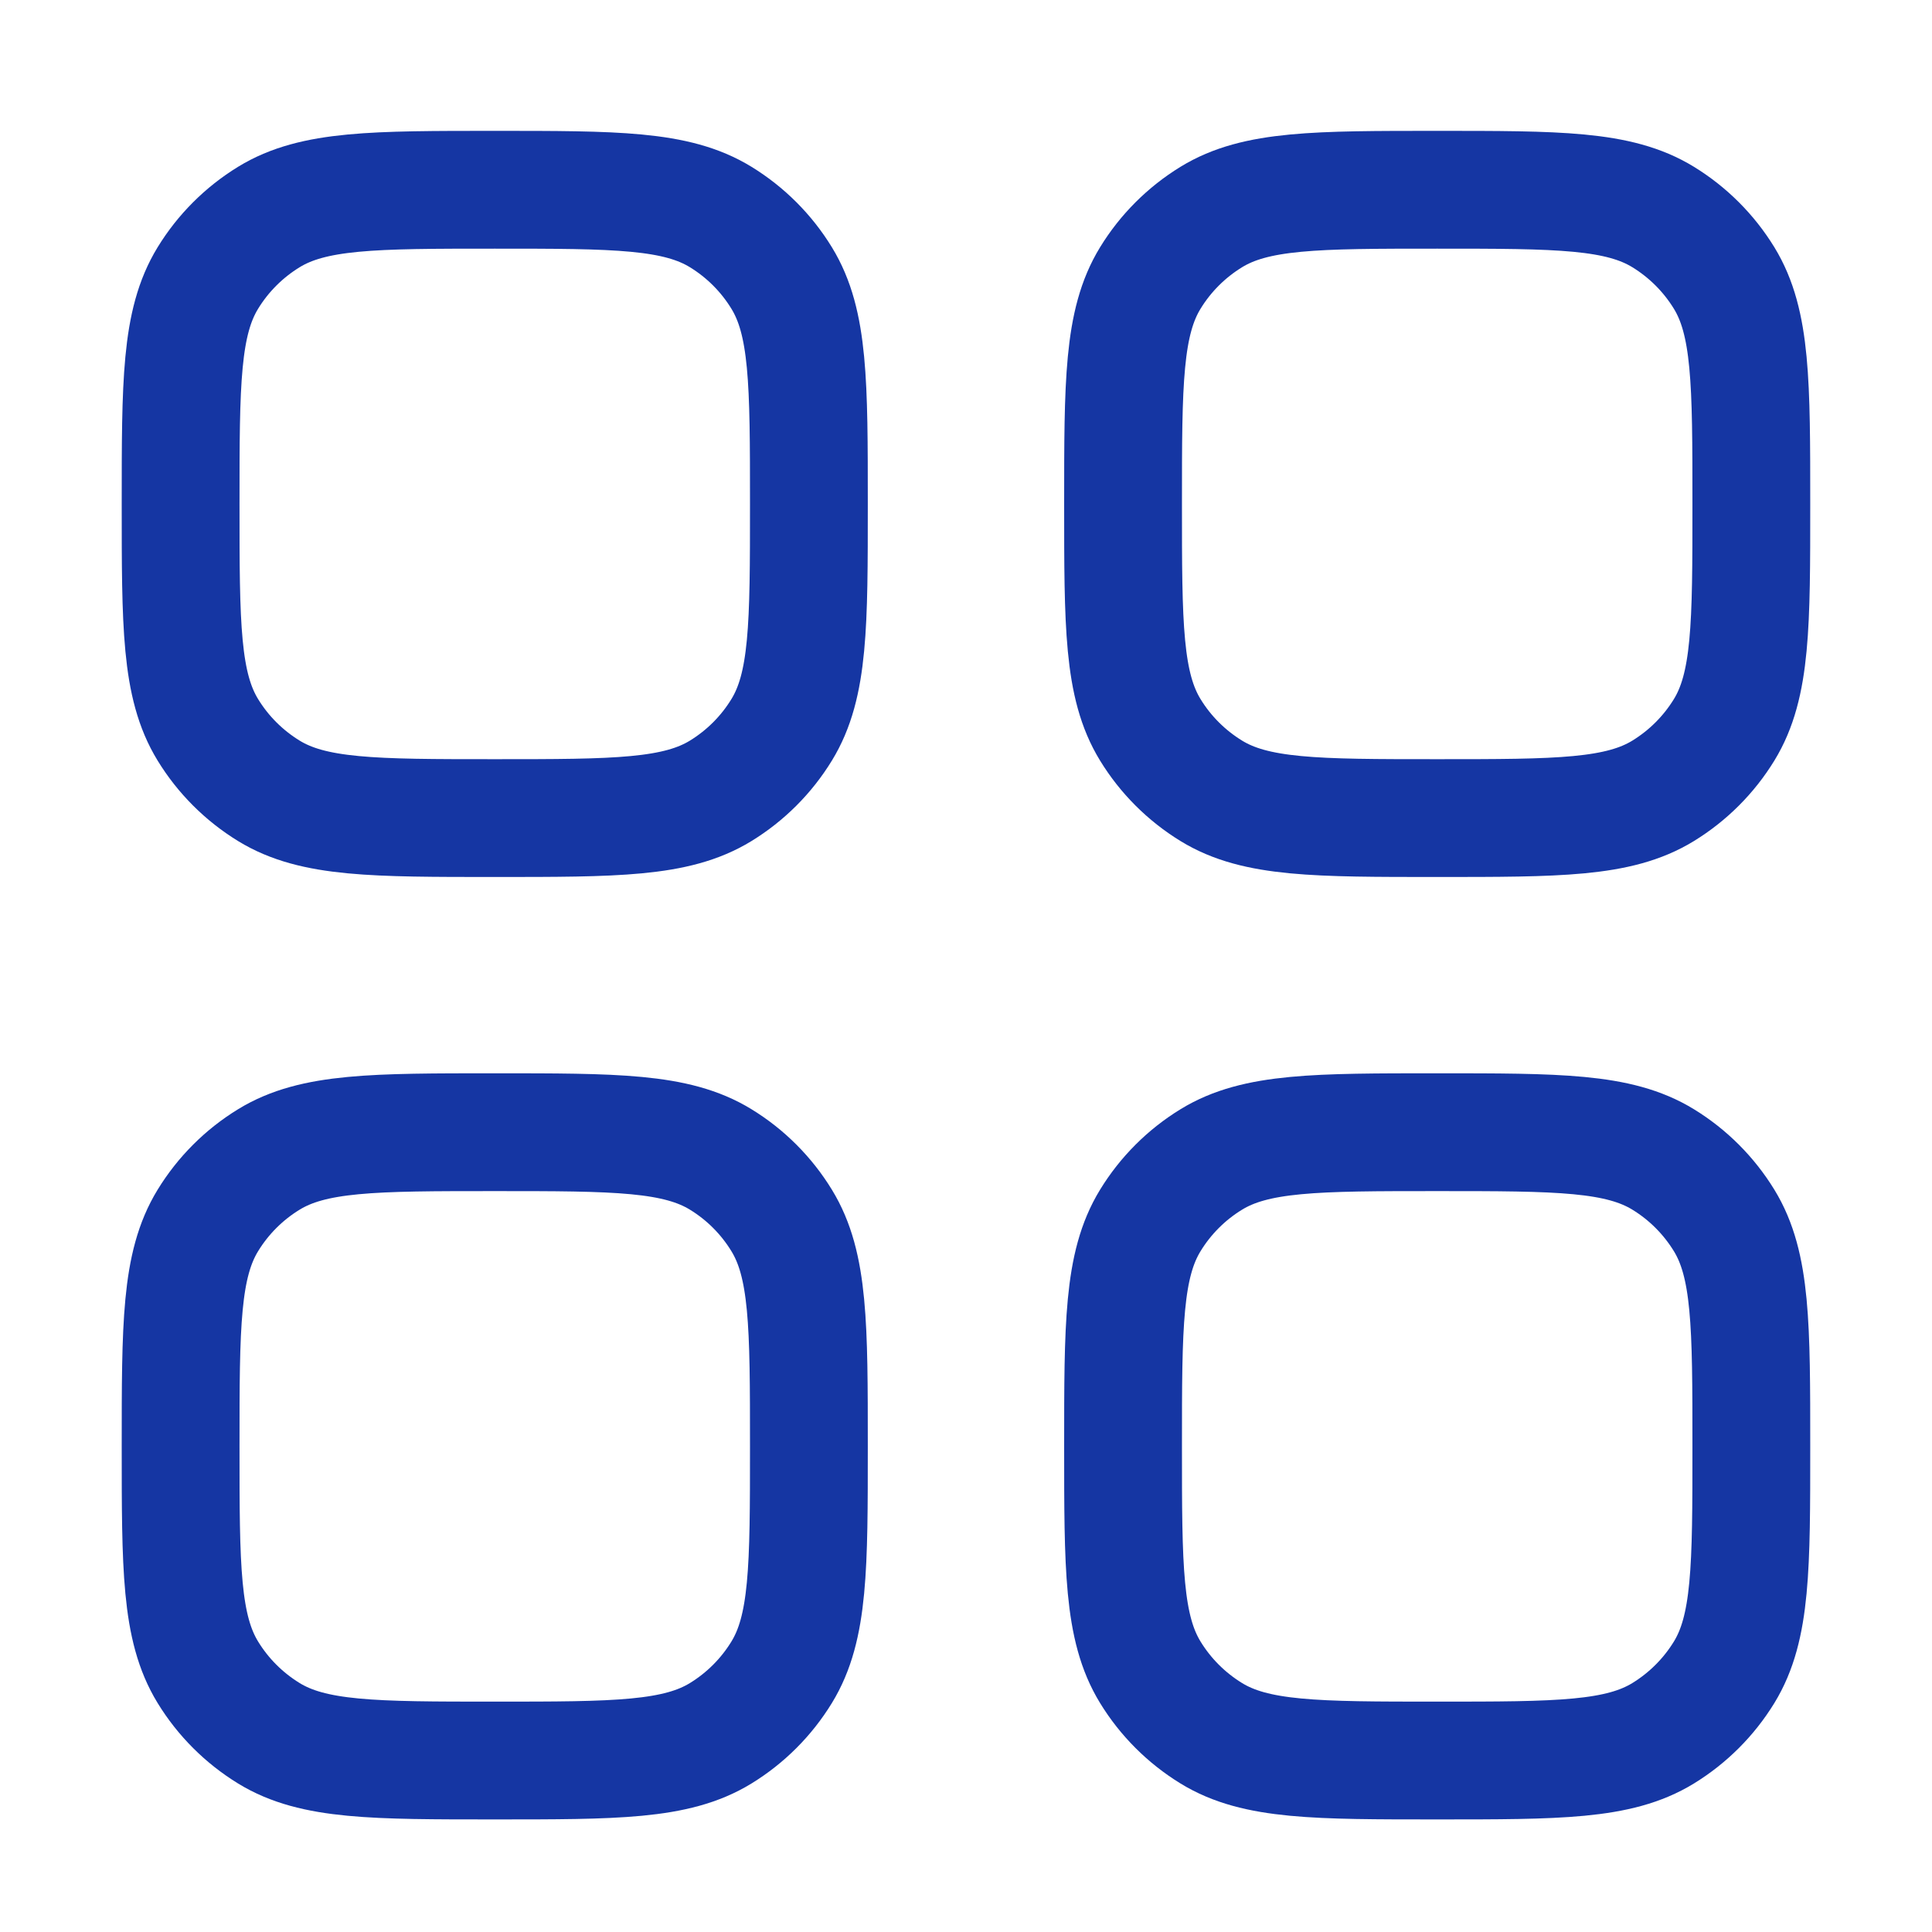
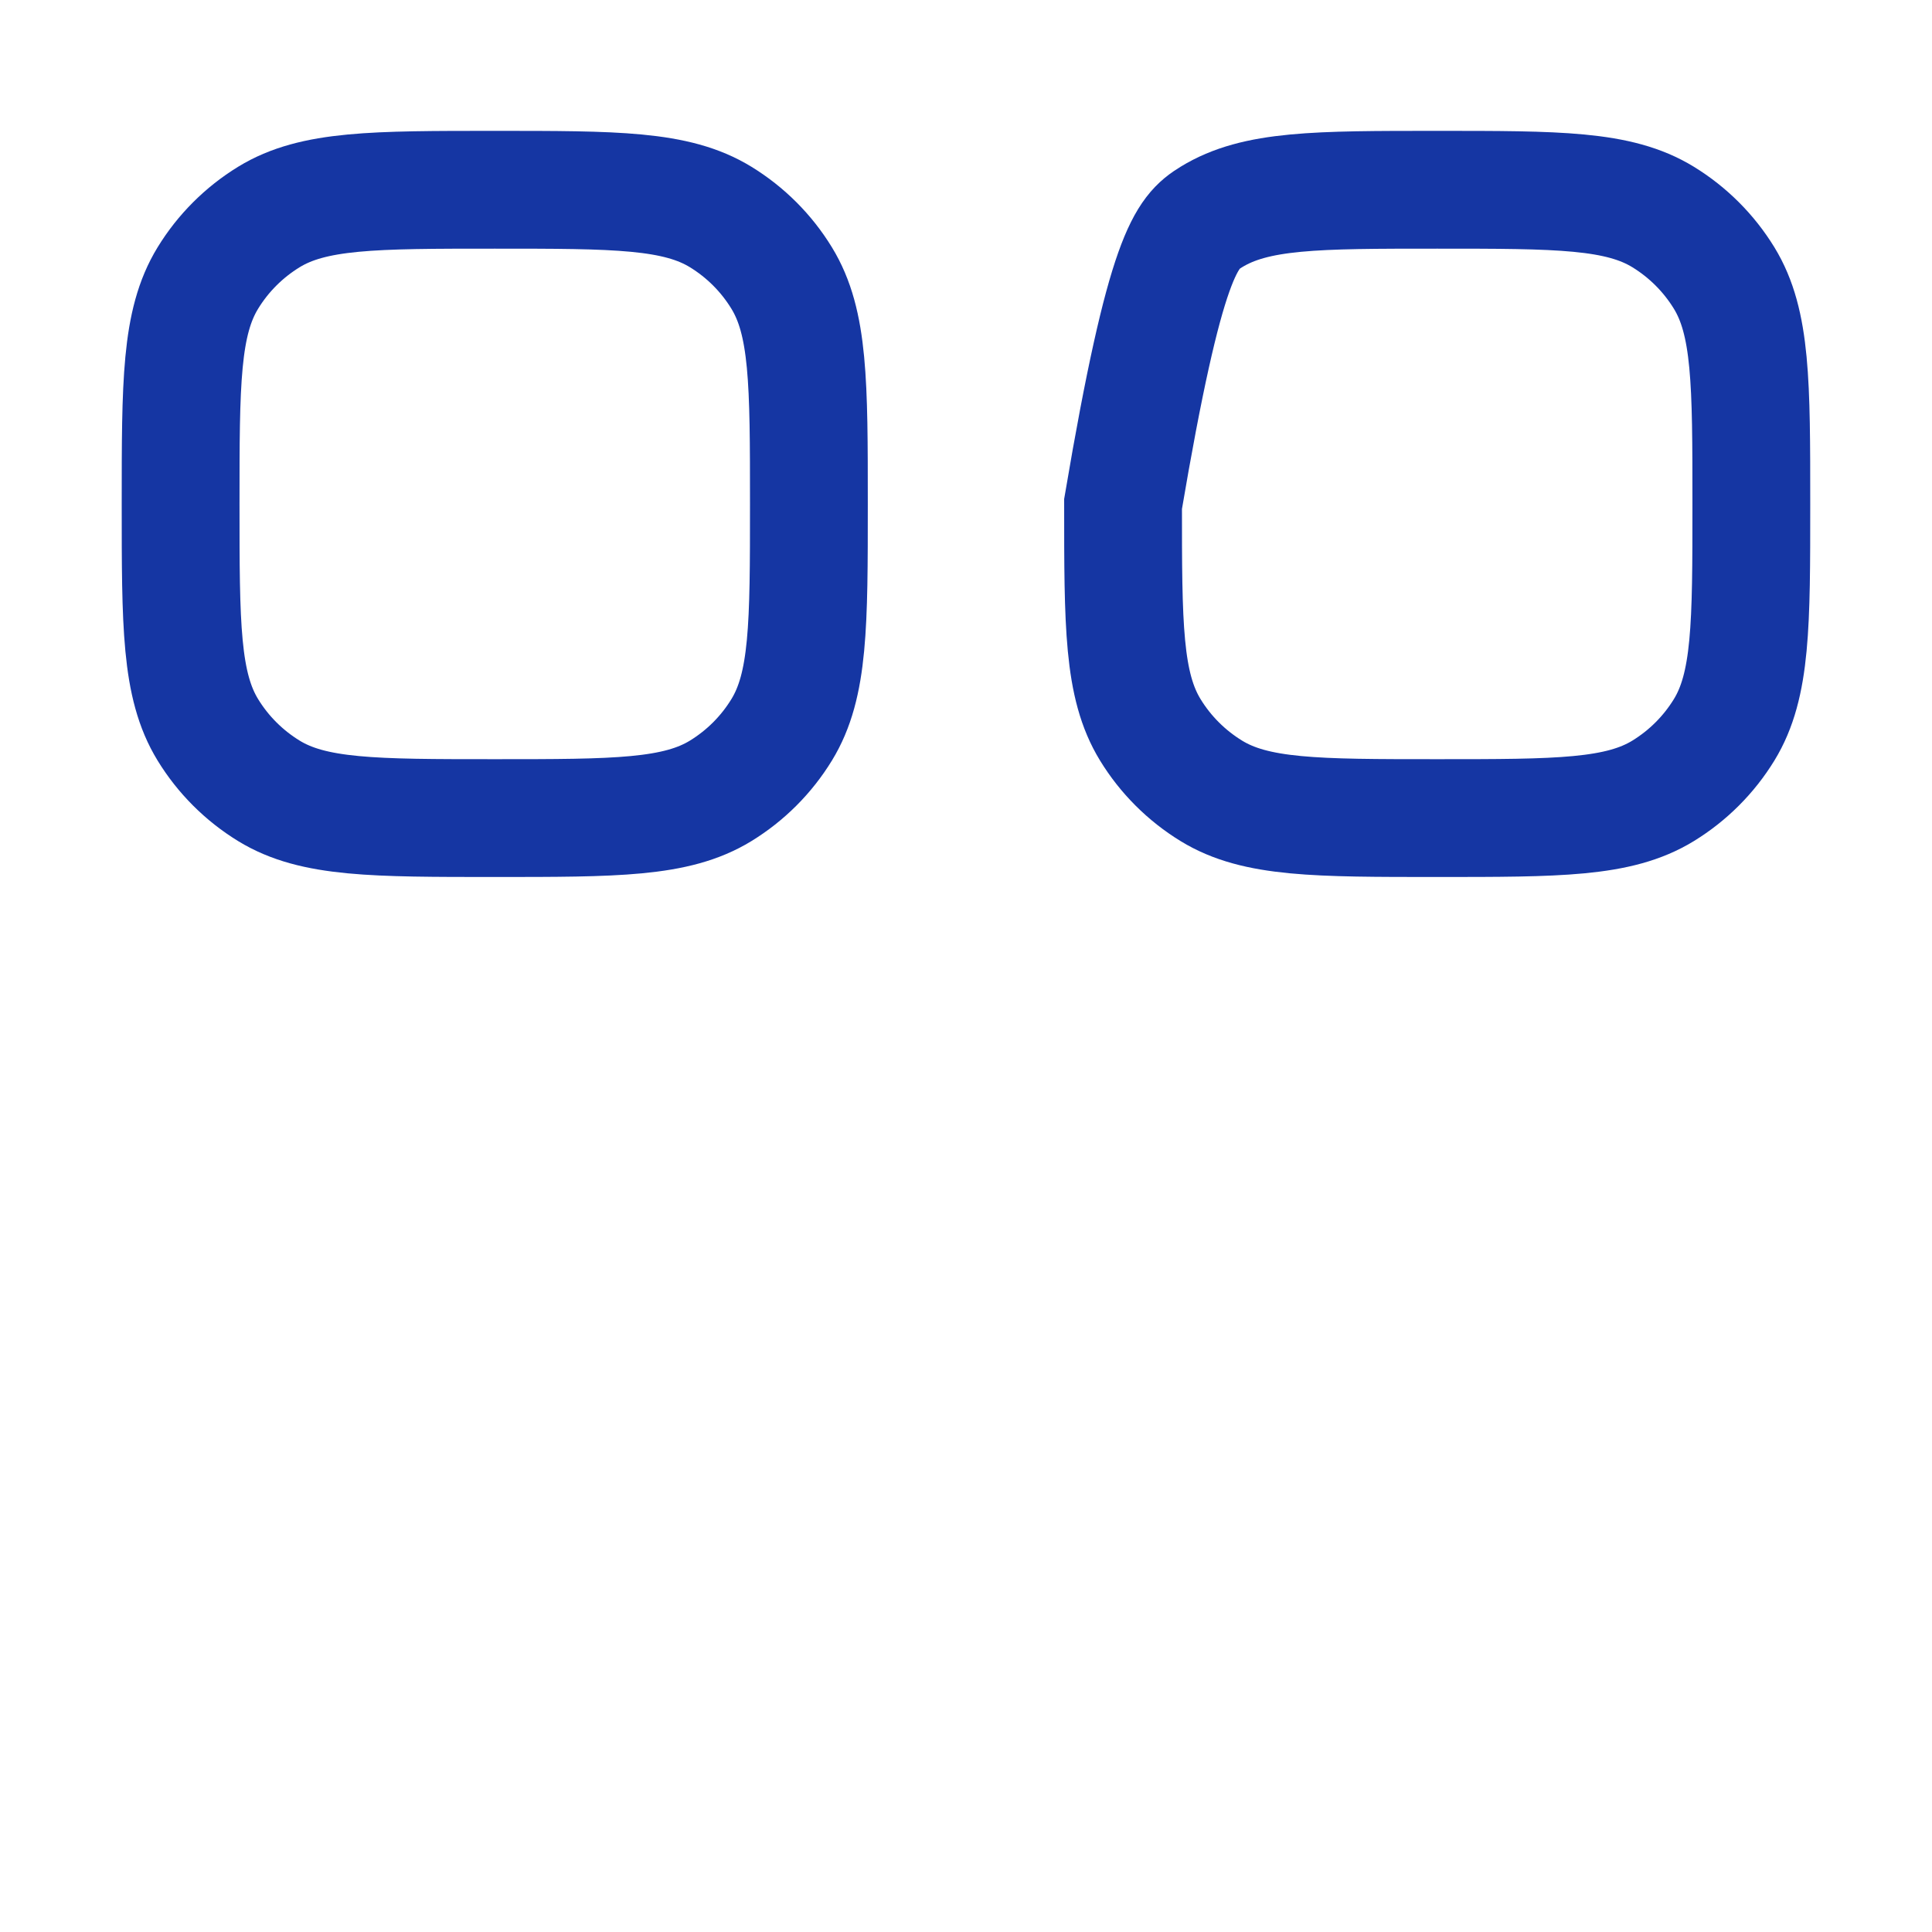
<svg xmlns="http://www.w3.org/2000/svg" width="41" height="41" viewBox="0 0 41 41" fill="none">
-   <path d="M3.833 30.694C3.833 28.127 3.833 26.843 4.411 25.9C4.734 25.372 5.178 24.928 5.706 24.605C6.649 24.027 7.932 24.027 10.5 24.027C13.067 24.027 14.351 24.027 15.294 24.605C15.822 24.928 16.265 25.372 16.588 25.9C17.166 26.843 17.166 28.127 17.166 30.694C17.166 33.261 17.166 34.545 16.588 35.488C16.265 36.016 15.822 36.459 15.294 36.783C14.351 37.361 13.067 37.361 10.5 37.361C7.932 37.361 6.649 37.361 5.706 36.783C5.178 36.459 4.734 36.016 4.411 35.488C3.833 34.545 3.833 33.261 3.833 30.694Z" stroke="#1536A3" stroke-width="2.5" />
-   <path d="M23.833 30.694C23.833 28.127 23.833 26.843 24.411 25.9C24.734 25.372 25.178 24.928 25.706 24.605C26.648 24.027 27.932 24.027 30.5 24.027C33.067 24.027 34.351 24.027 35.294 24.605C35.822 24.928 36.265 25.372 36.589 25.9C37.166 26.843 37.166 28.127 37.166 30.694C37.166 33.261 37.166 34.545 36.589 35.488C36.265 36.016 35.822 36.459 35.294 36.783C34.351 37.361 33.067 37.361 30.5 37.361C27.932 37.361 26.648 37.361 25.706 36.783C25.178 36.459 24.734 36.016 24.411 35.488C23.833 34.545 23.833 33.261 23.833 30.694Z" stroke="#1536A3" stroke-width="2.5" />
  <path d="M3.833 10.694C3.833 8.127 3.833 6.843 4.411 5.9C4.734 5.372 5.178 4.929 5.706 4.605C6.649 4.027 7.932 4.027 10.5 4.027C13.067 4.027 14.351 4.027 15.294 4.605C15.822 4.929 16.265 5.372 16.588 5.9C17.166 6.843 17.166 8.127 17.166 10.694C17.166 13.261 17.166 14.545 16.588 15.488C16.265 16.016 15.822 16.459 15.294 16.783C14.351 17.361 13.067 17.361 10.5 17.361C7.932 17.361 6.649 17.361 5.706 16.783C5.178 16.459 4.734 16.016 4.411 15.488C3.833 14.545 3.833 13.261 3.833 10.694Z" stroke="#1536A3" stroke-width="2.5" />
-   <path d="M23.833 10.694C23.833 8.127 23.833 6.843 24.411 5.9C24.734 5.372 25.178 4.929 25.706 4.605C26.648 4.027 27.932 4.027 30.5 4.027C33.067 4.027 34.351 4.027 35.294 4.605C35.822 4.929 36.265 5.372 36.589 5.9C37.166 6.843 37.166 8.127 37.166 10.694C37.166 13.261 37.166 14.545 36.589 15.488C36.265 16.016 35.822 16.459 35.294 16.783C34.351 17.361 33.067 17.361 30.5 17.361C27.932 17.361 26.648 17.361 25.706 16.783C25.178 16.459 24.734 16.016 24.411 15.488C23.833 14.545 23.833 13.261 23.833 10.694Z" stroke="#1536A3" stroke-width="2.5" />
+   <path d="M23.833 10.694C24.734 5.372 25.178 4.929 25.706 4.605C26.648 4.027 27.932 4.027 30.5 4.027C33.067 4.027 34.351 4.027 35.294 4.605C35.822 4.929 36.265 5.372 36.589 5.9C37.166 6.843 37.166 8.127 37.166 10.694C37.166 13.261 37.166 14.545 36.589 15.488C36.265 16.016 35.822 16.459 35.294 16.783C34.351 17.361 33.067 17.361 30.5 17.361C27.932 17.361 26.648 17.361 25.706 16.783C25.178 16.459 24.734 16.016 24.411 15.488C23.833 14.545 23.833 13.261 23.833 10.694Z" stroke="#1536A3" stroke-width="2.5" />
</svg>